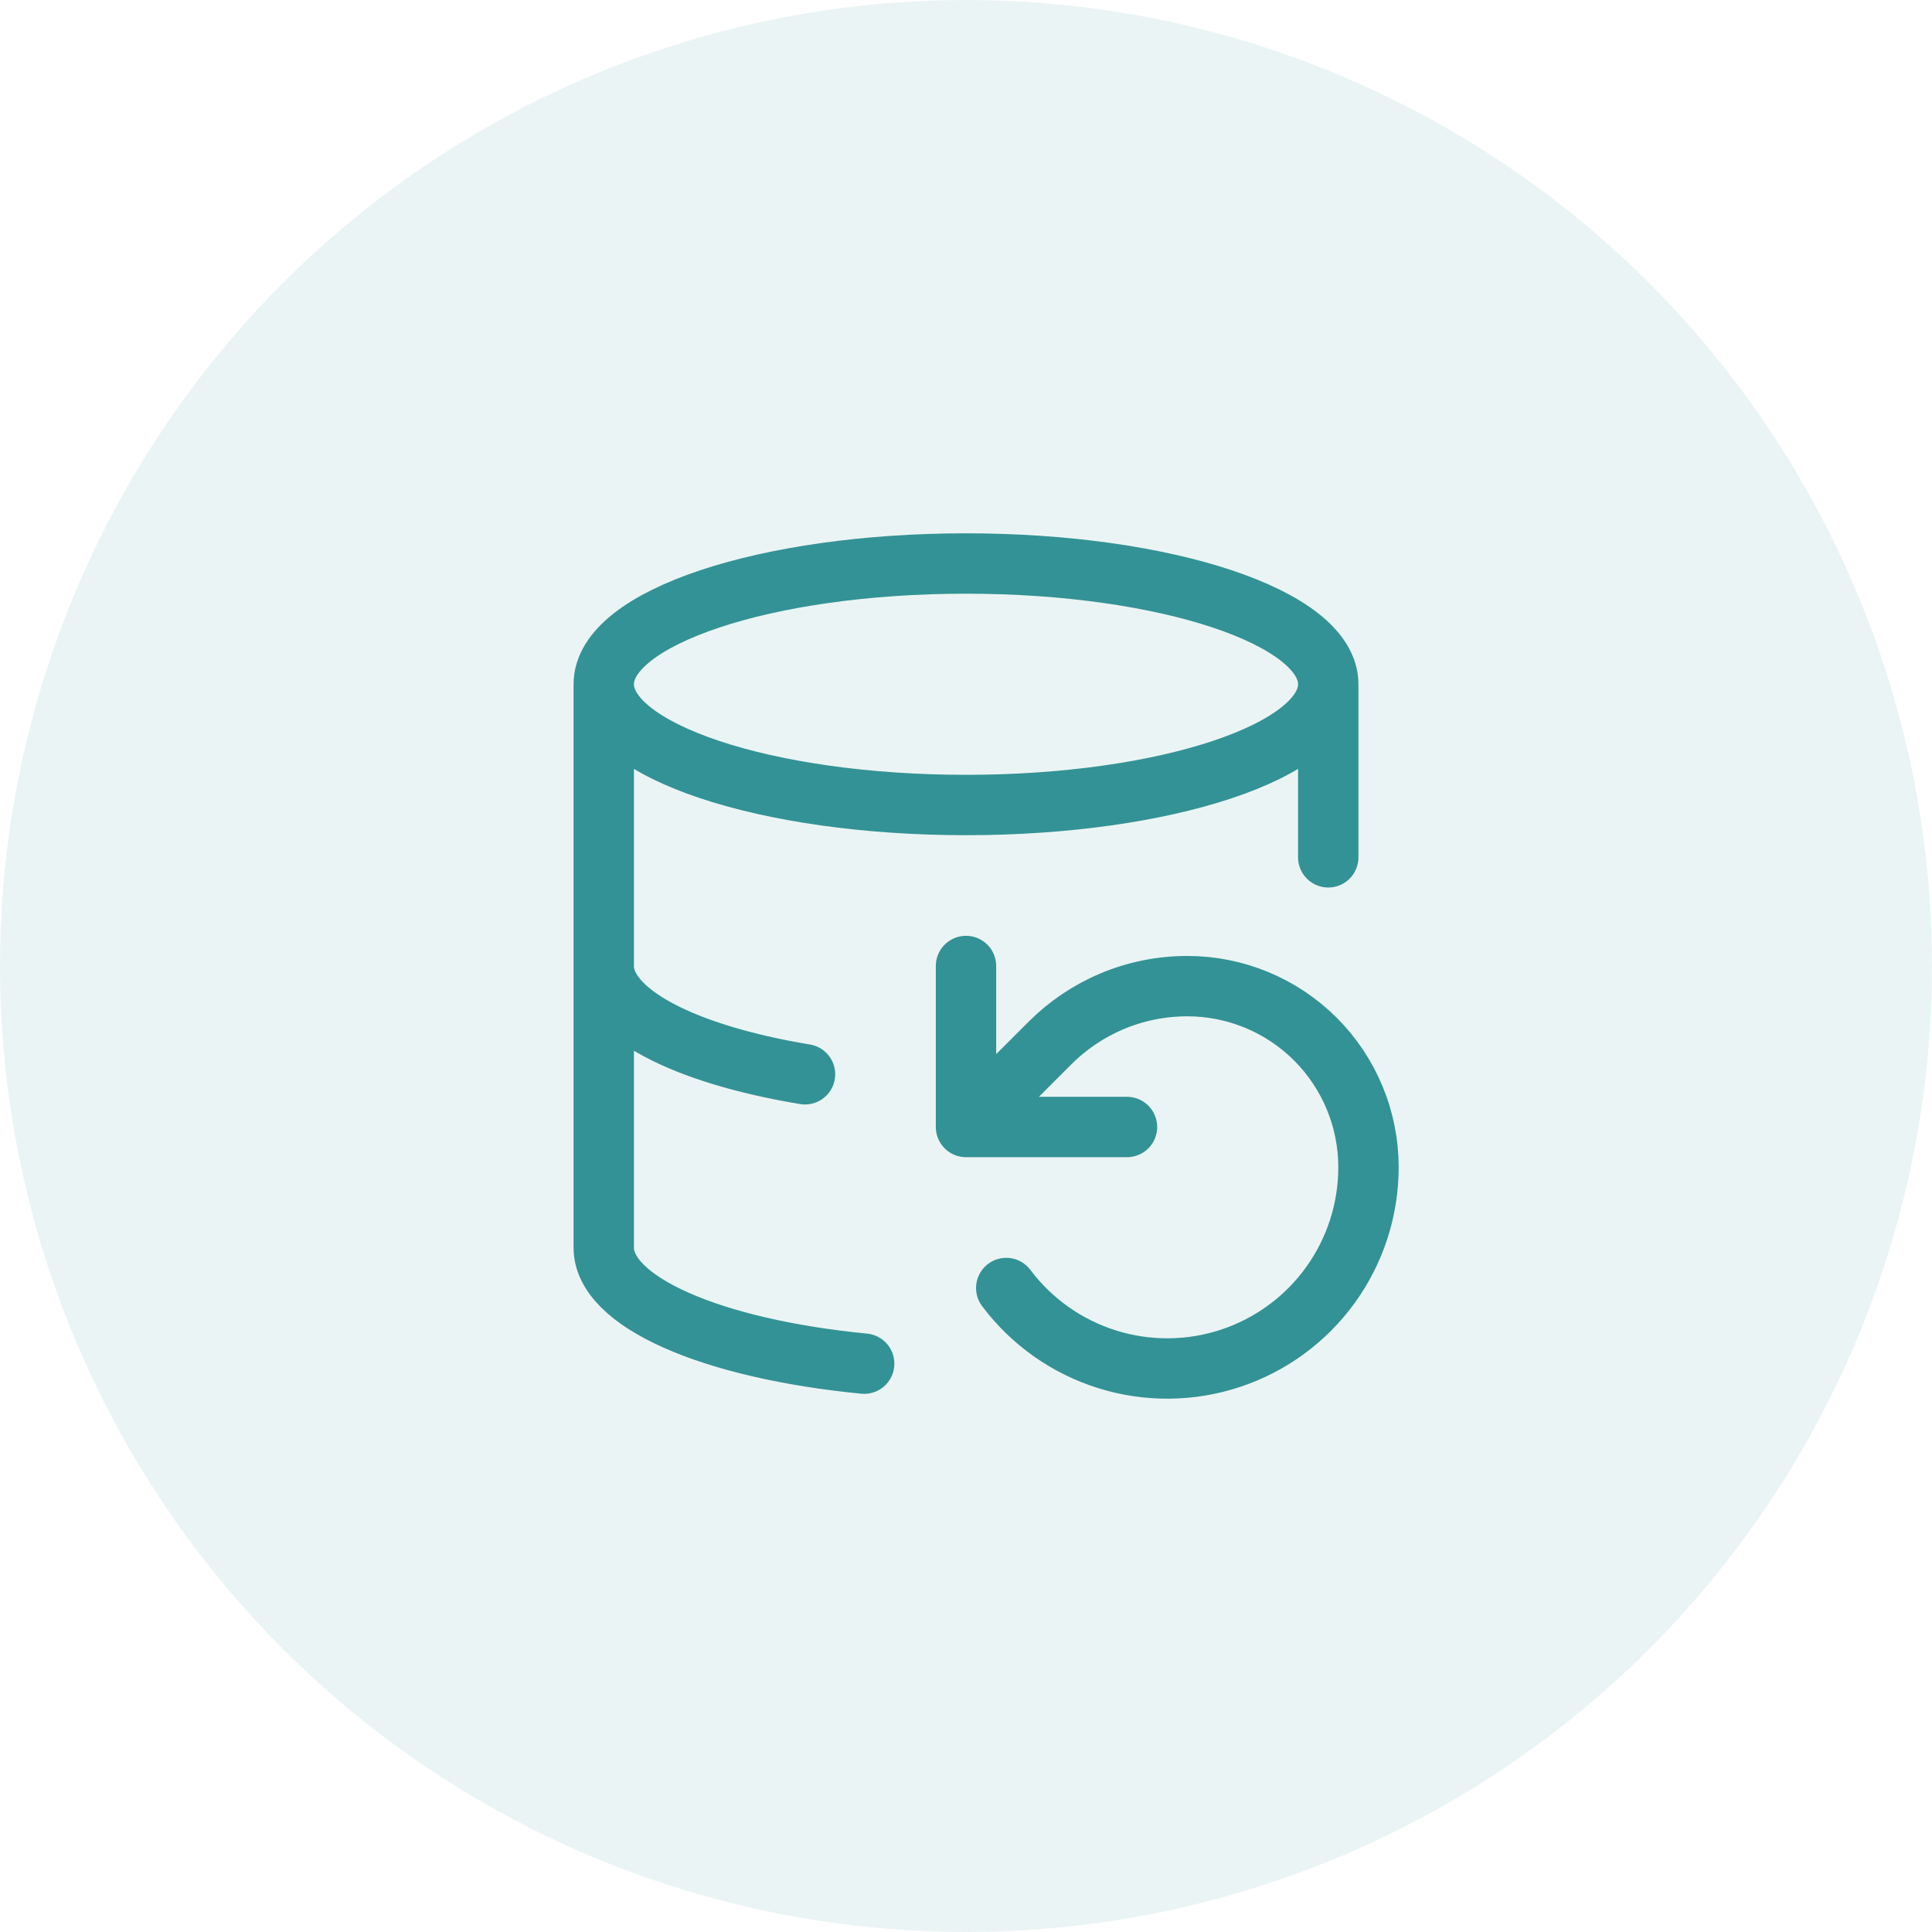
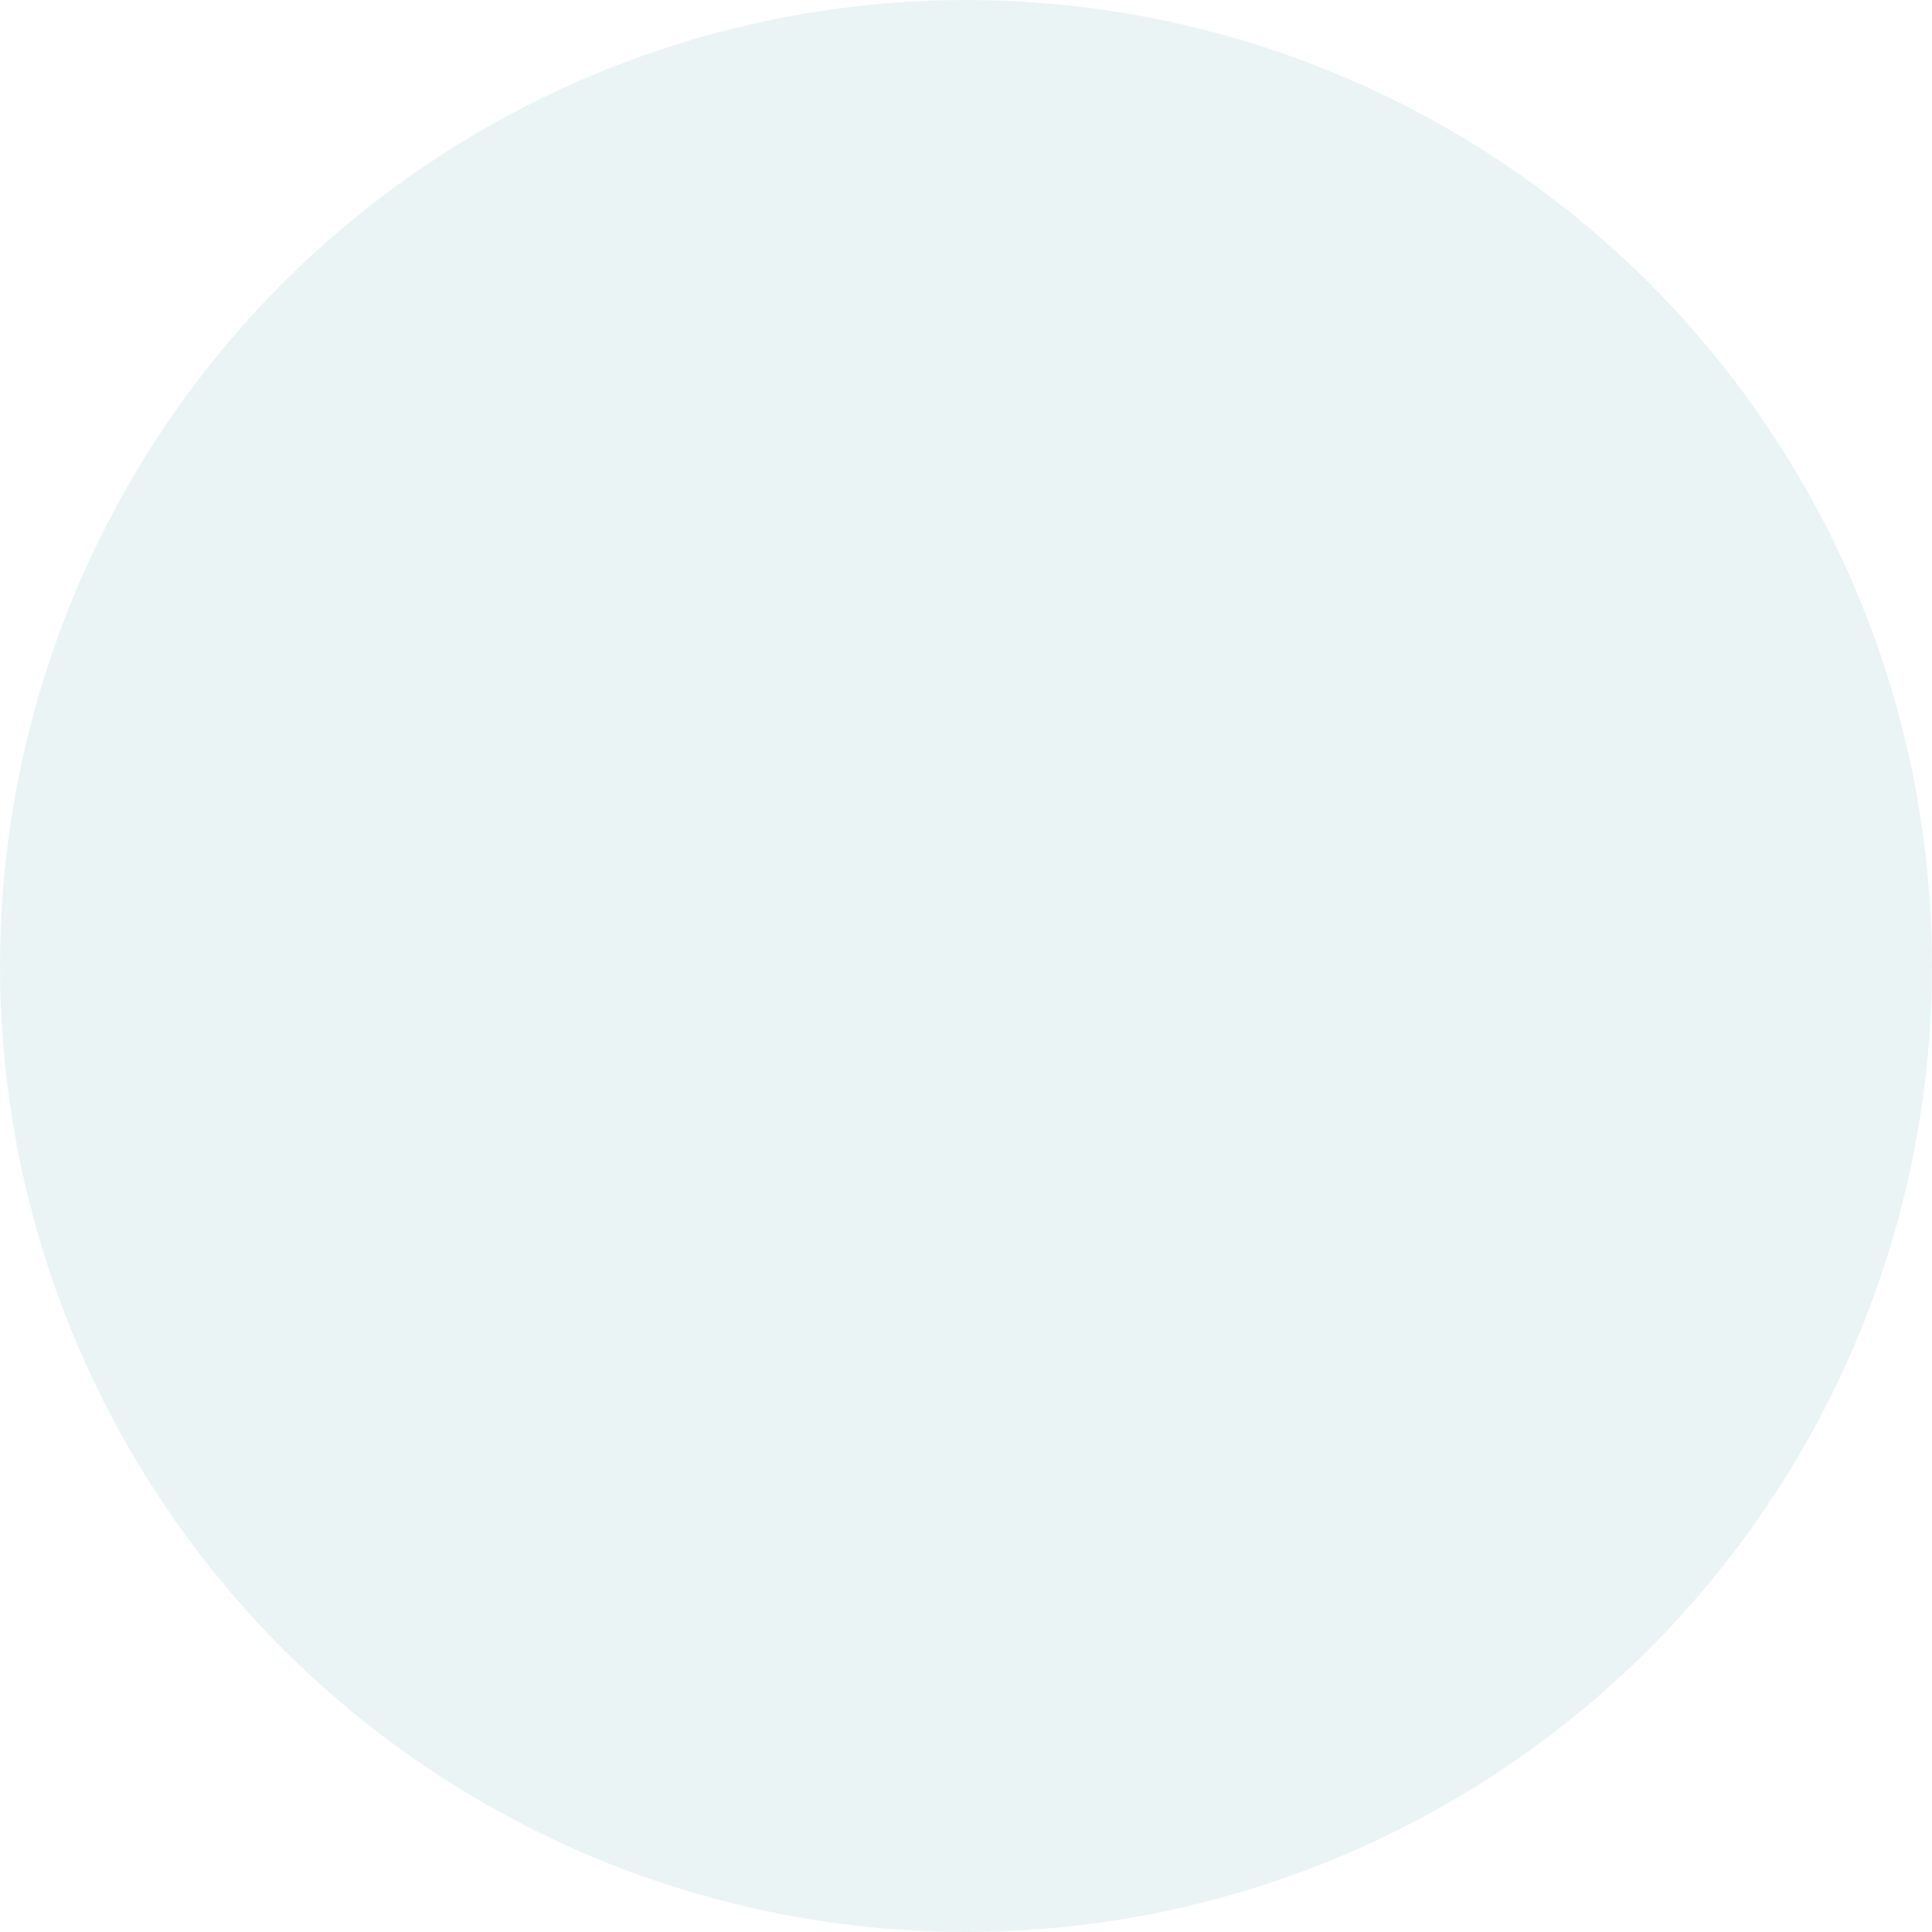
<svg xmlns="http://www.w3.org/2000/svg" width="64" height="64" viewBox="0 0 64 64" fill="none">
  <circle cx="32" cy="32" r="32" fill="#339295" fill-opacity="0.1" />
-   <path d="M44 22.667C44 24.876 38.627 26.667 32 26.667C25.373 26.667 20 24.876 20 22.667M44 22.667C44 20.457 38.627 18.667 32 18.667C25.373 18.667 20 20.457 20 22.667M44 22.667V28.4M20 22.667L20 41.333C19.999 42.198 20.839 43.04 22.395 43.732C23.95 44.425 26.137 44.93 28.627 45.173M20 32C19.998 32.745 20.621 33.476 21.799 34.11C22.977 34.744 24.663 35.255 26.667 35.587M32 32V37.333M32 37.333H37.333M32 37.333L34.787 34.547C35.947 33.387 37.56 32.667 39.333 32.667C40.925 32.667 42.451 33.299 43.576 34.424C44.701 35.549 45.333 37.075 45.333 38.667C45.333 40.066 44.893 41.43 44.075 42.565C43.257 43.7 42.102 44.549 40.775 44.991C39.447 45.434 38.014 45.447 36.679 45.03C35.343 44.613 34.173 43.786 33.333 42.667" stroke="#339295" stroke-width="2" stroke-linecap="round" stroke-linejoin="round" />
</svg>